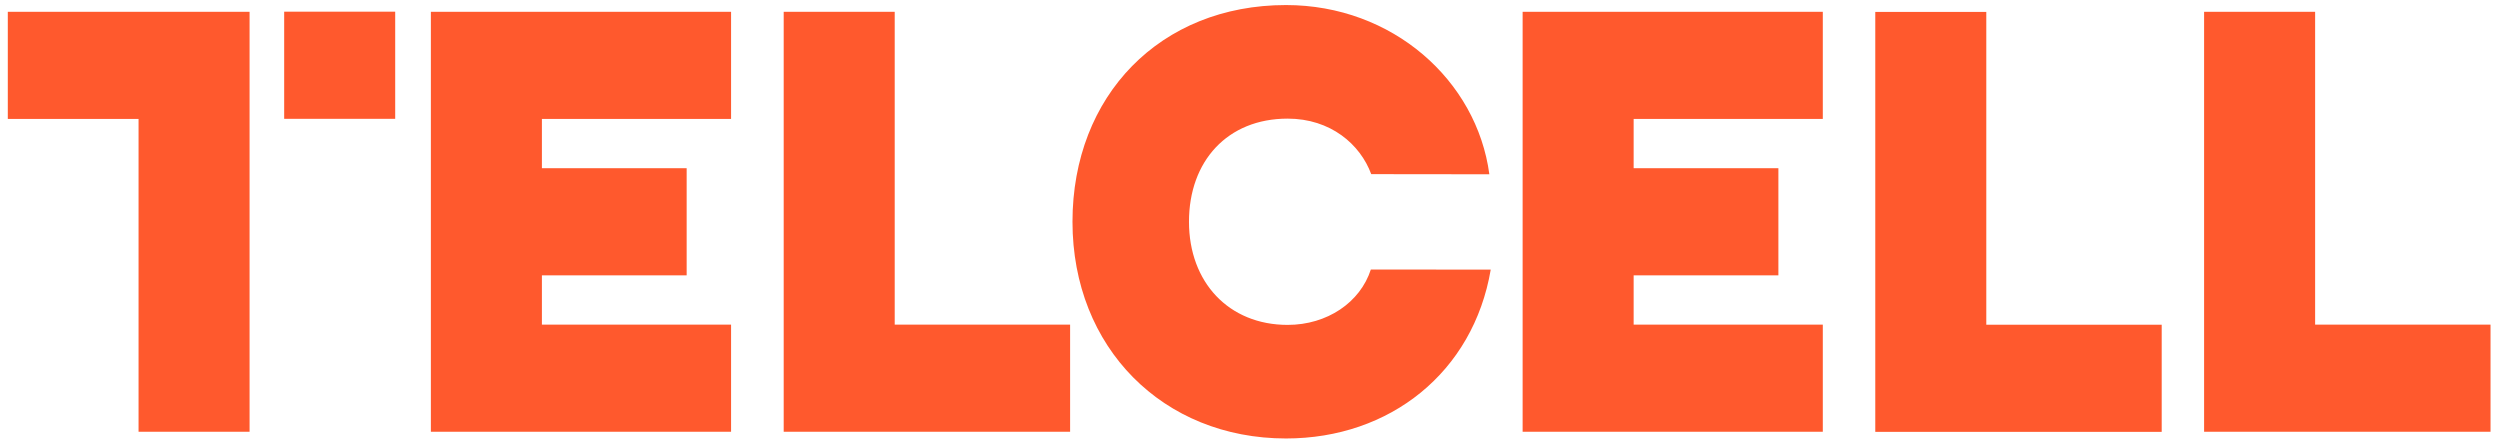
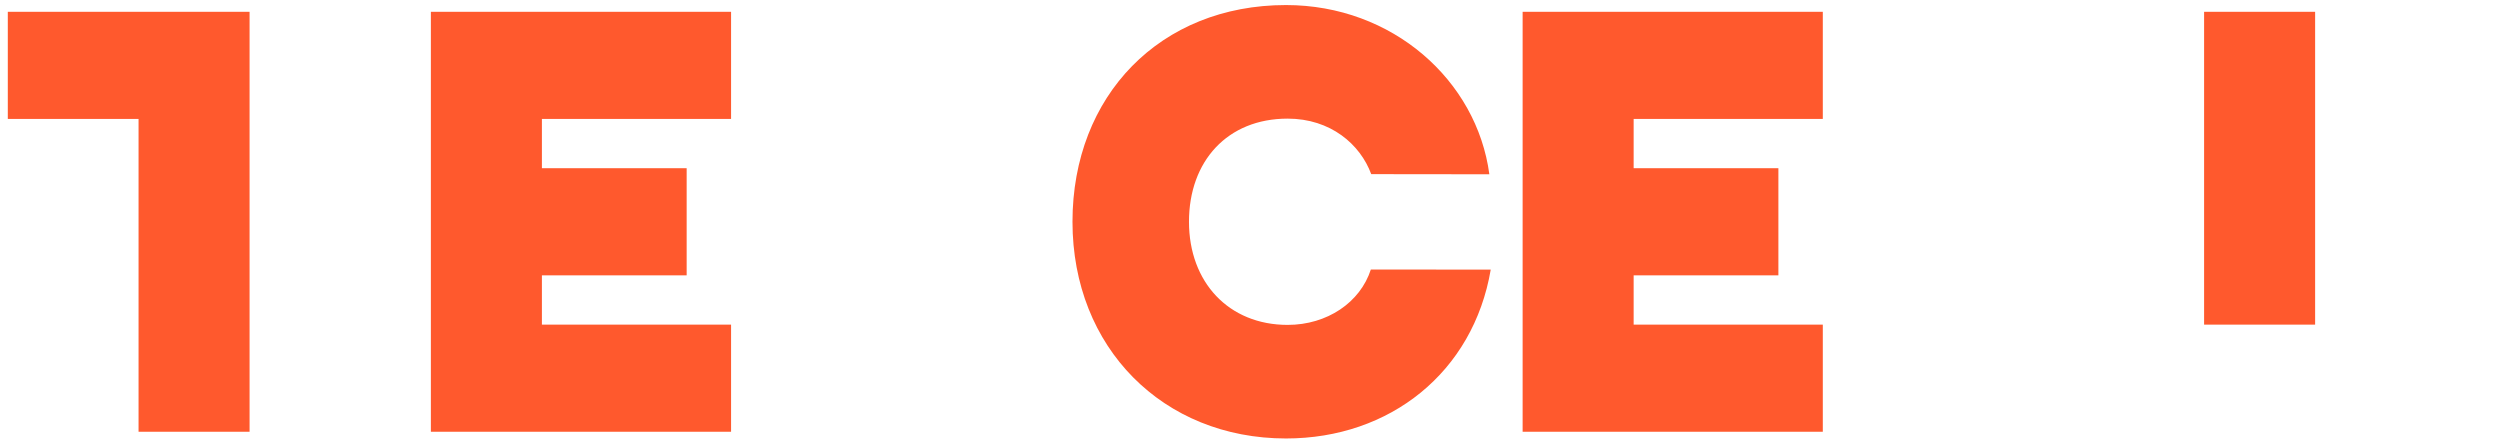
<svg xmlns="http://www.w3.org/2000/svg" width="180" height="32" viewBox="0 0 180 32" fill="none">
  <path d="M17.969 0.85V31.086H9.976V8.563H0.562V0.85H17.969Z" fill="#FF592D" />
-   <path d="M20.461 8.555H28.454V0.841H20.461V8.555Z" fill="#FF592D" />
  <path d="M52.637 31.086V23.373H39.017V19.825H49.439V12.111H39.017V8.563H52.637V0.85H31.023V31.086H52.637Z" fill="#FF592D" />
-   <path d="M77.048 31.086V23.373H64.419V0.85H56.426V31.086H77.048Z" fill="#FF592D" />
  <path d="M92.709 8.541C95.801 8.541 97.936 10.39 98.728 12.538L107.233 12.548C106.331 5.79 100.263 0.364 92.593 0.364C83.527 0.364 77.219 6.893 77.219 15.966C77.219 25.04 83.743 31.57 92.593 31.57C100.076 31.57 106.073 26.806 107.333 19.412L98.701 19.405C97.933 21.774 95.559 23.392 92.709 23.392C88.477 23.392 85.607 20.329 85.607 15.966C85.607 11.604 88.373 8.541 92.709 8.541Z" fill="#FF592D" />
  <path d="M109.629 0.85V31.086H131.242V23.373H117.622V19.825H128.044V12.111H117.622V8.563H131.242V0.85H109.629Z" fill="#FF592D" />
-   <path d="M155.642 31.094V23.38H143.013V0.858H135.02V31.094H155.642Z" fill="#FF592D" />
-   <path d="M166.689 0.85H158.695V31.086H179.318V23.373H166.689V0.85Z" fill="#FF592D" />
+   <path d="M166.689 0.85H158.695V31.086V23.373H166.689V0.85Z" fill="#FF592D" />
</svg>